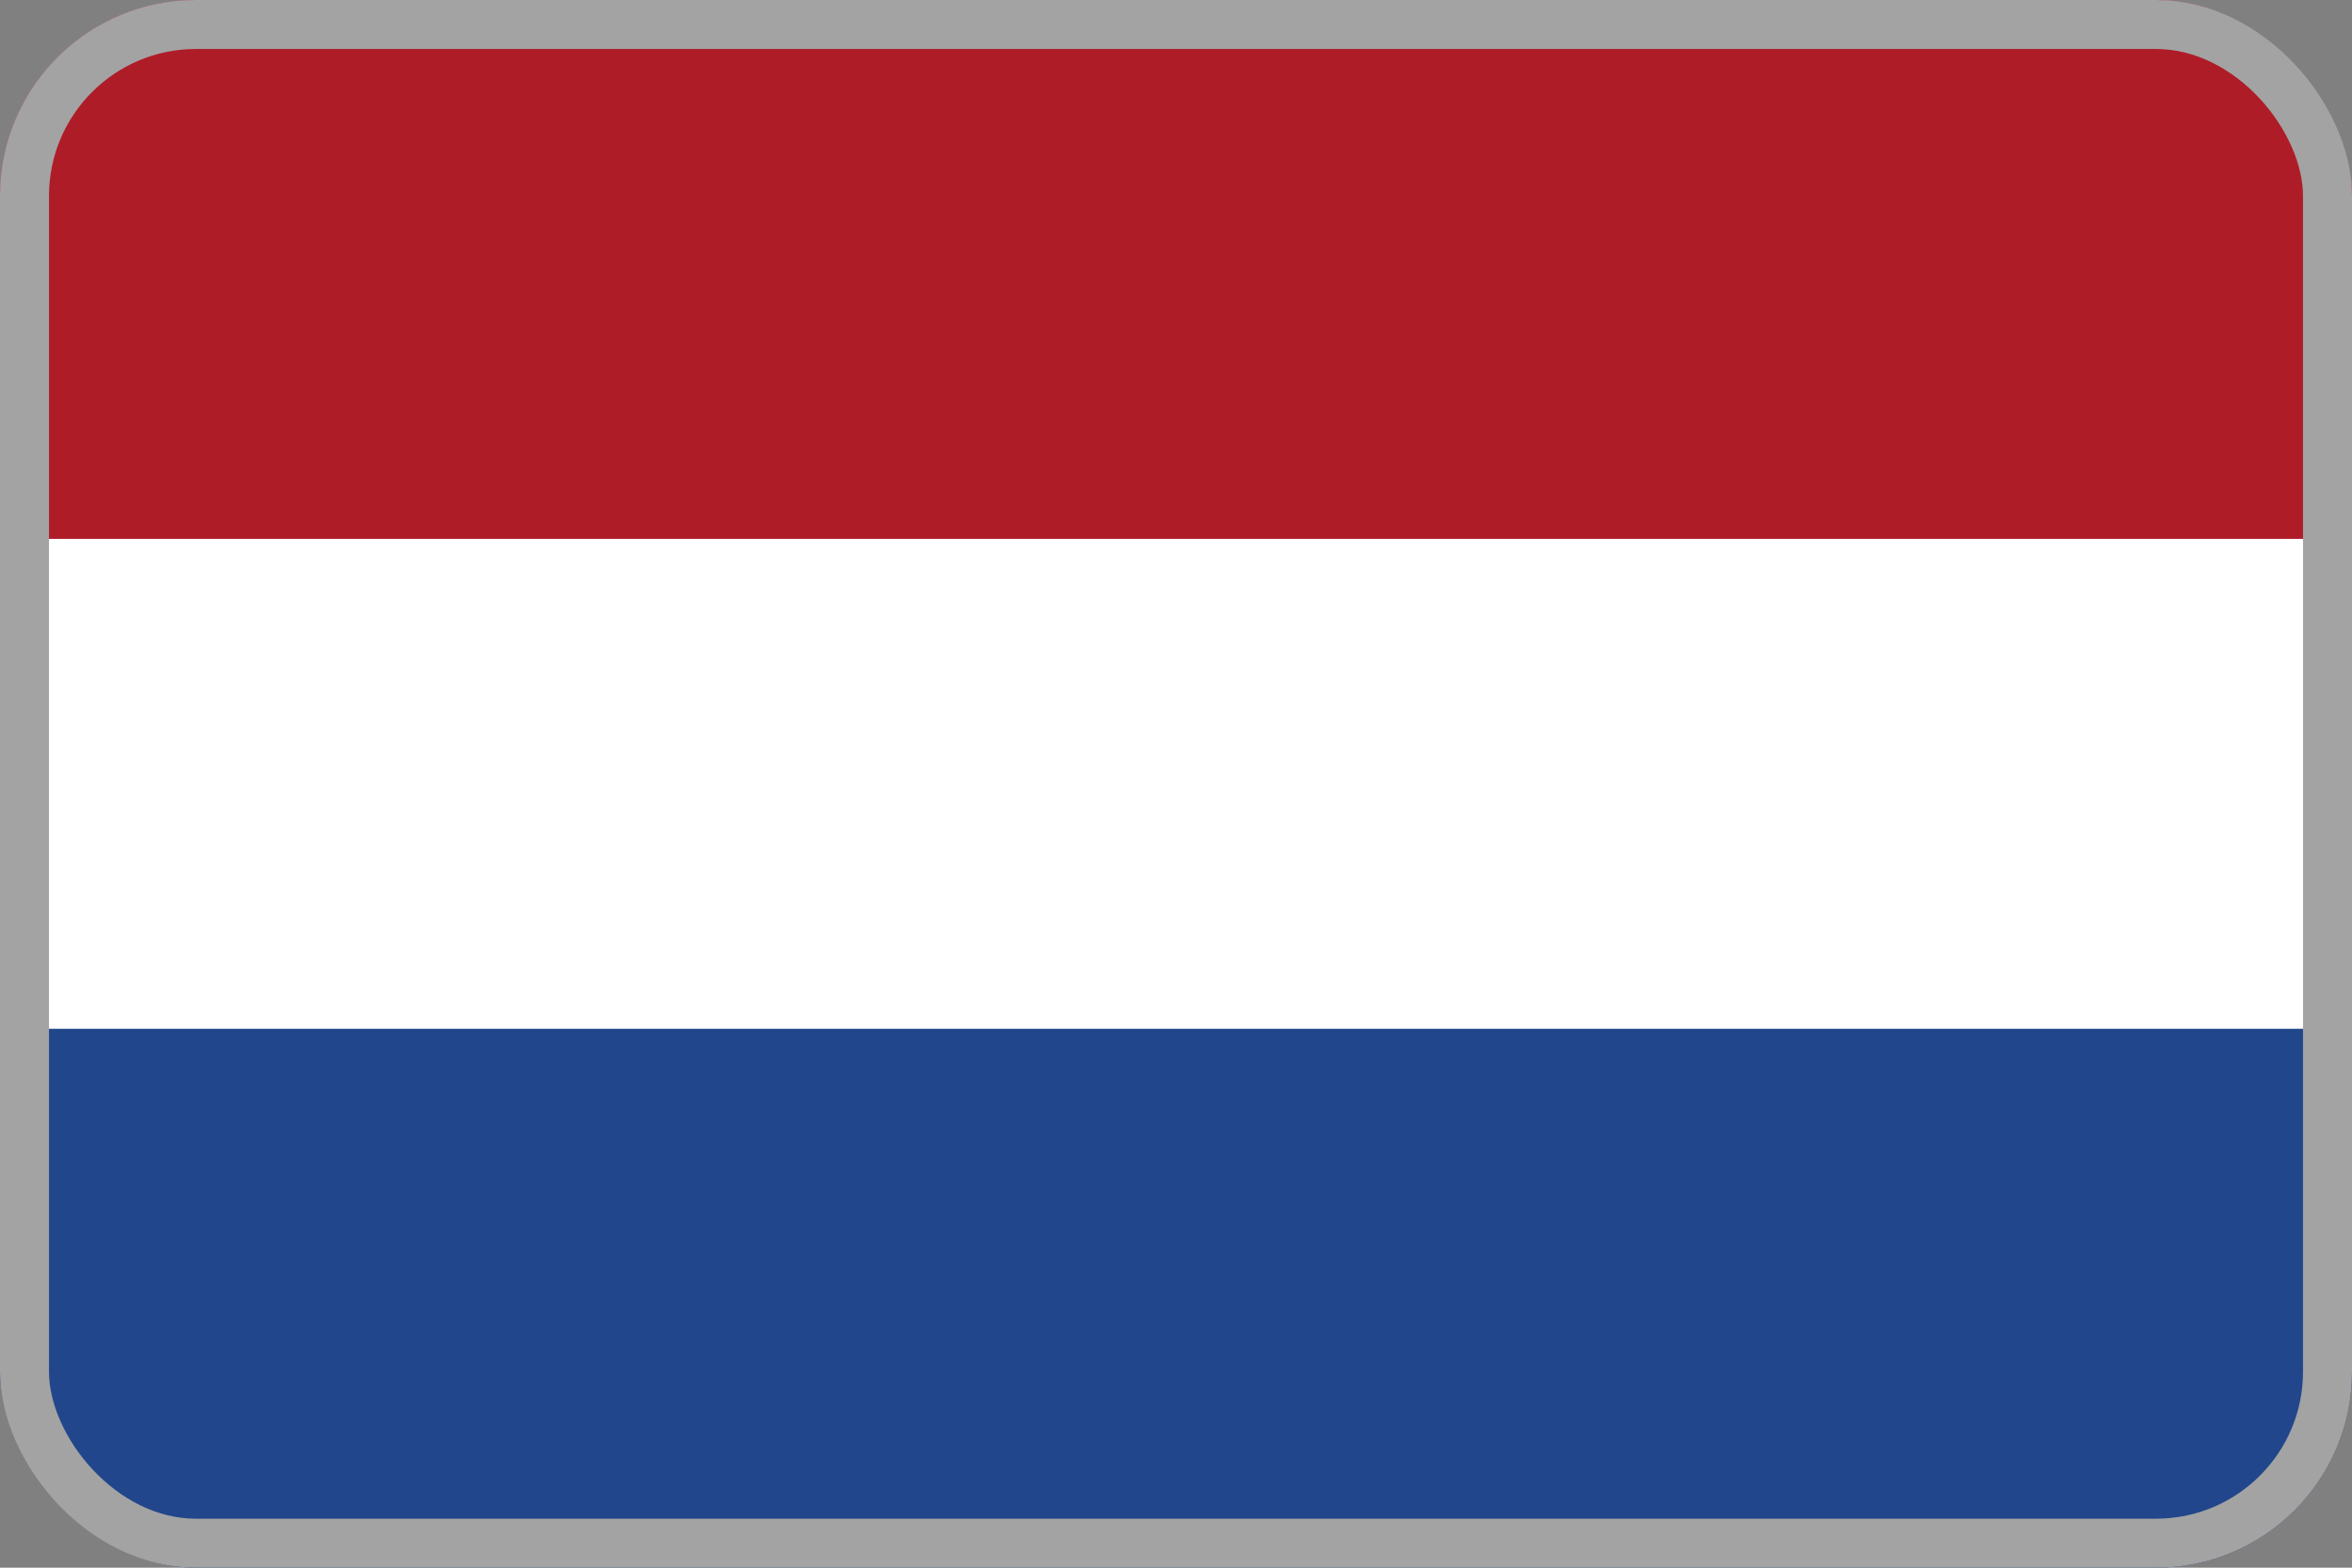
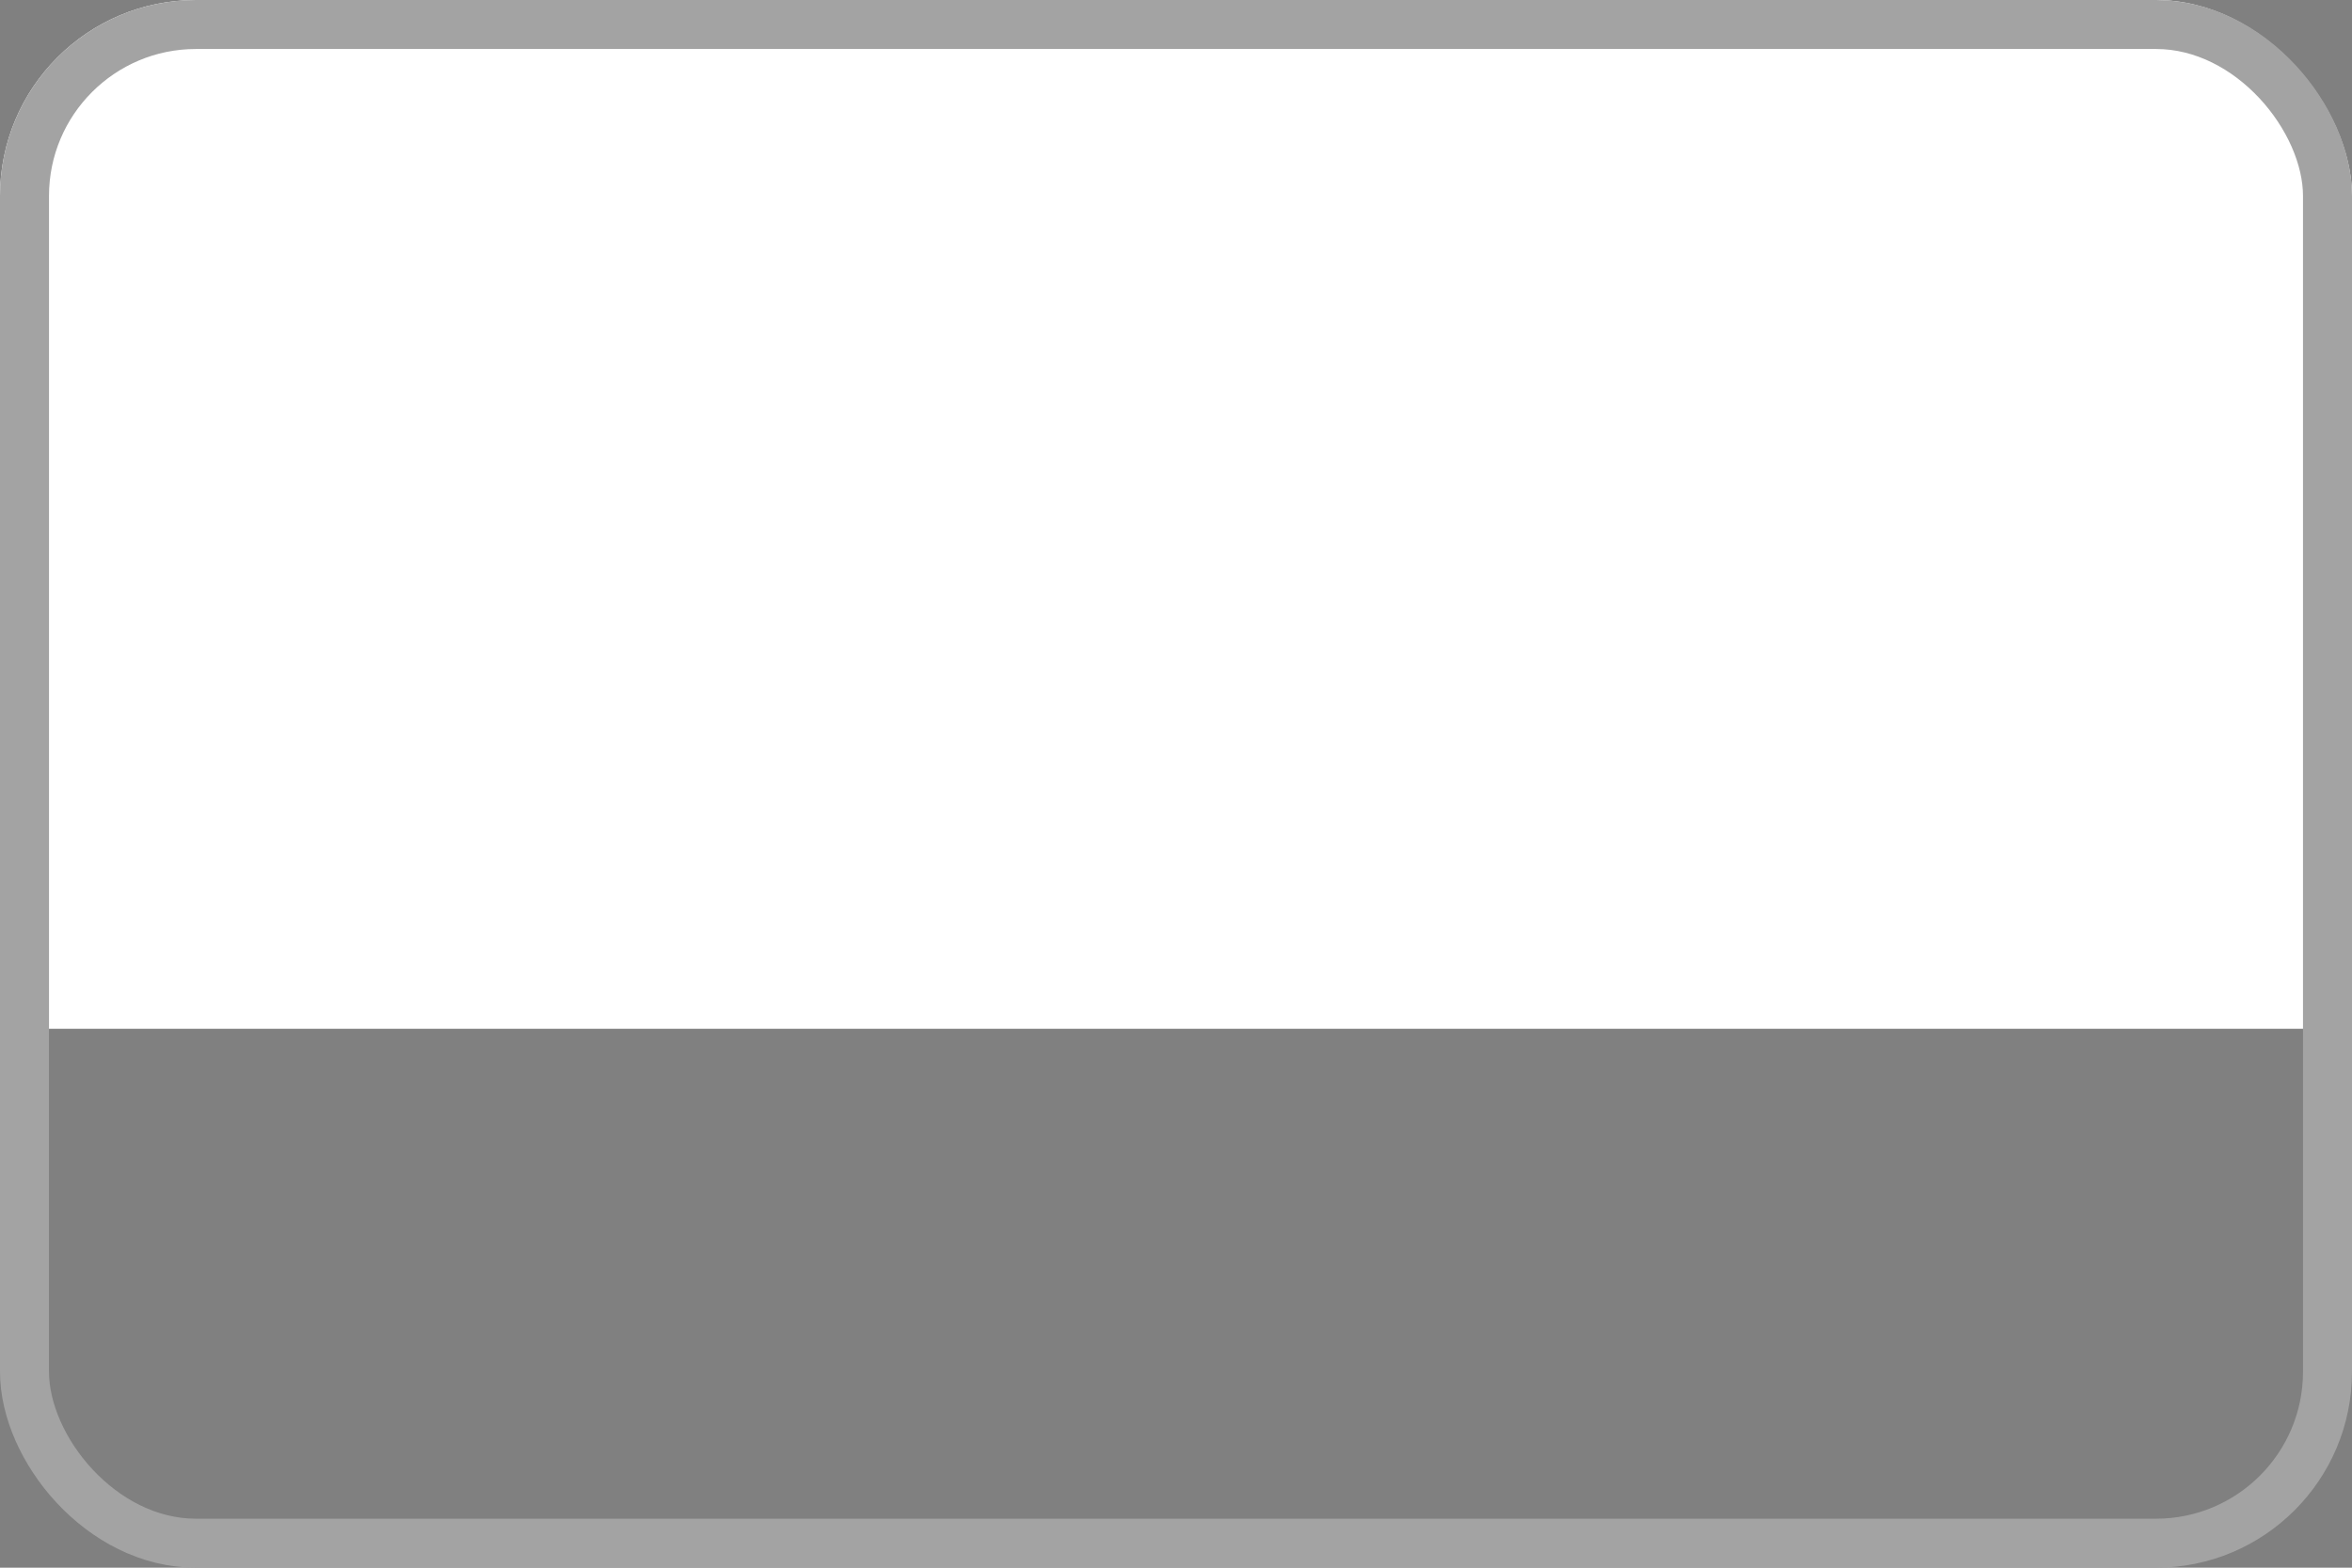
<svg xmlns="http://www.w3.org/2000/svg" width="48" height="32" viewBox="0 0 48 32" fill="none">
  <rect x="0" y="0" width="48" height="32" fill="#808080" stroke="none" />
  <g clip-path="url(#clip0_9777_90586)">
-     <path d="M0 0H48V32H0V0Z" fill="#21468B" />
+     <path d="M0 0H48V32V0Z" fill="#21468B" />
    <path d="M0 0H48V21H0V0Z" fill="white" />
-     <path d="M0 0H48V11H0V0Z" fill="#AE1C28" />
  </g>
  <rect x="0.5" y="0.5" width="47" height="31" rx="3.5" stroke="#A3A3A3" />
  <defs>
    <clipPath id="clip0_9777_90586">
      <rect width="48" height="32" rx="4" fill="white" />
    </clipPath>
  </defs>
</svg>